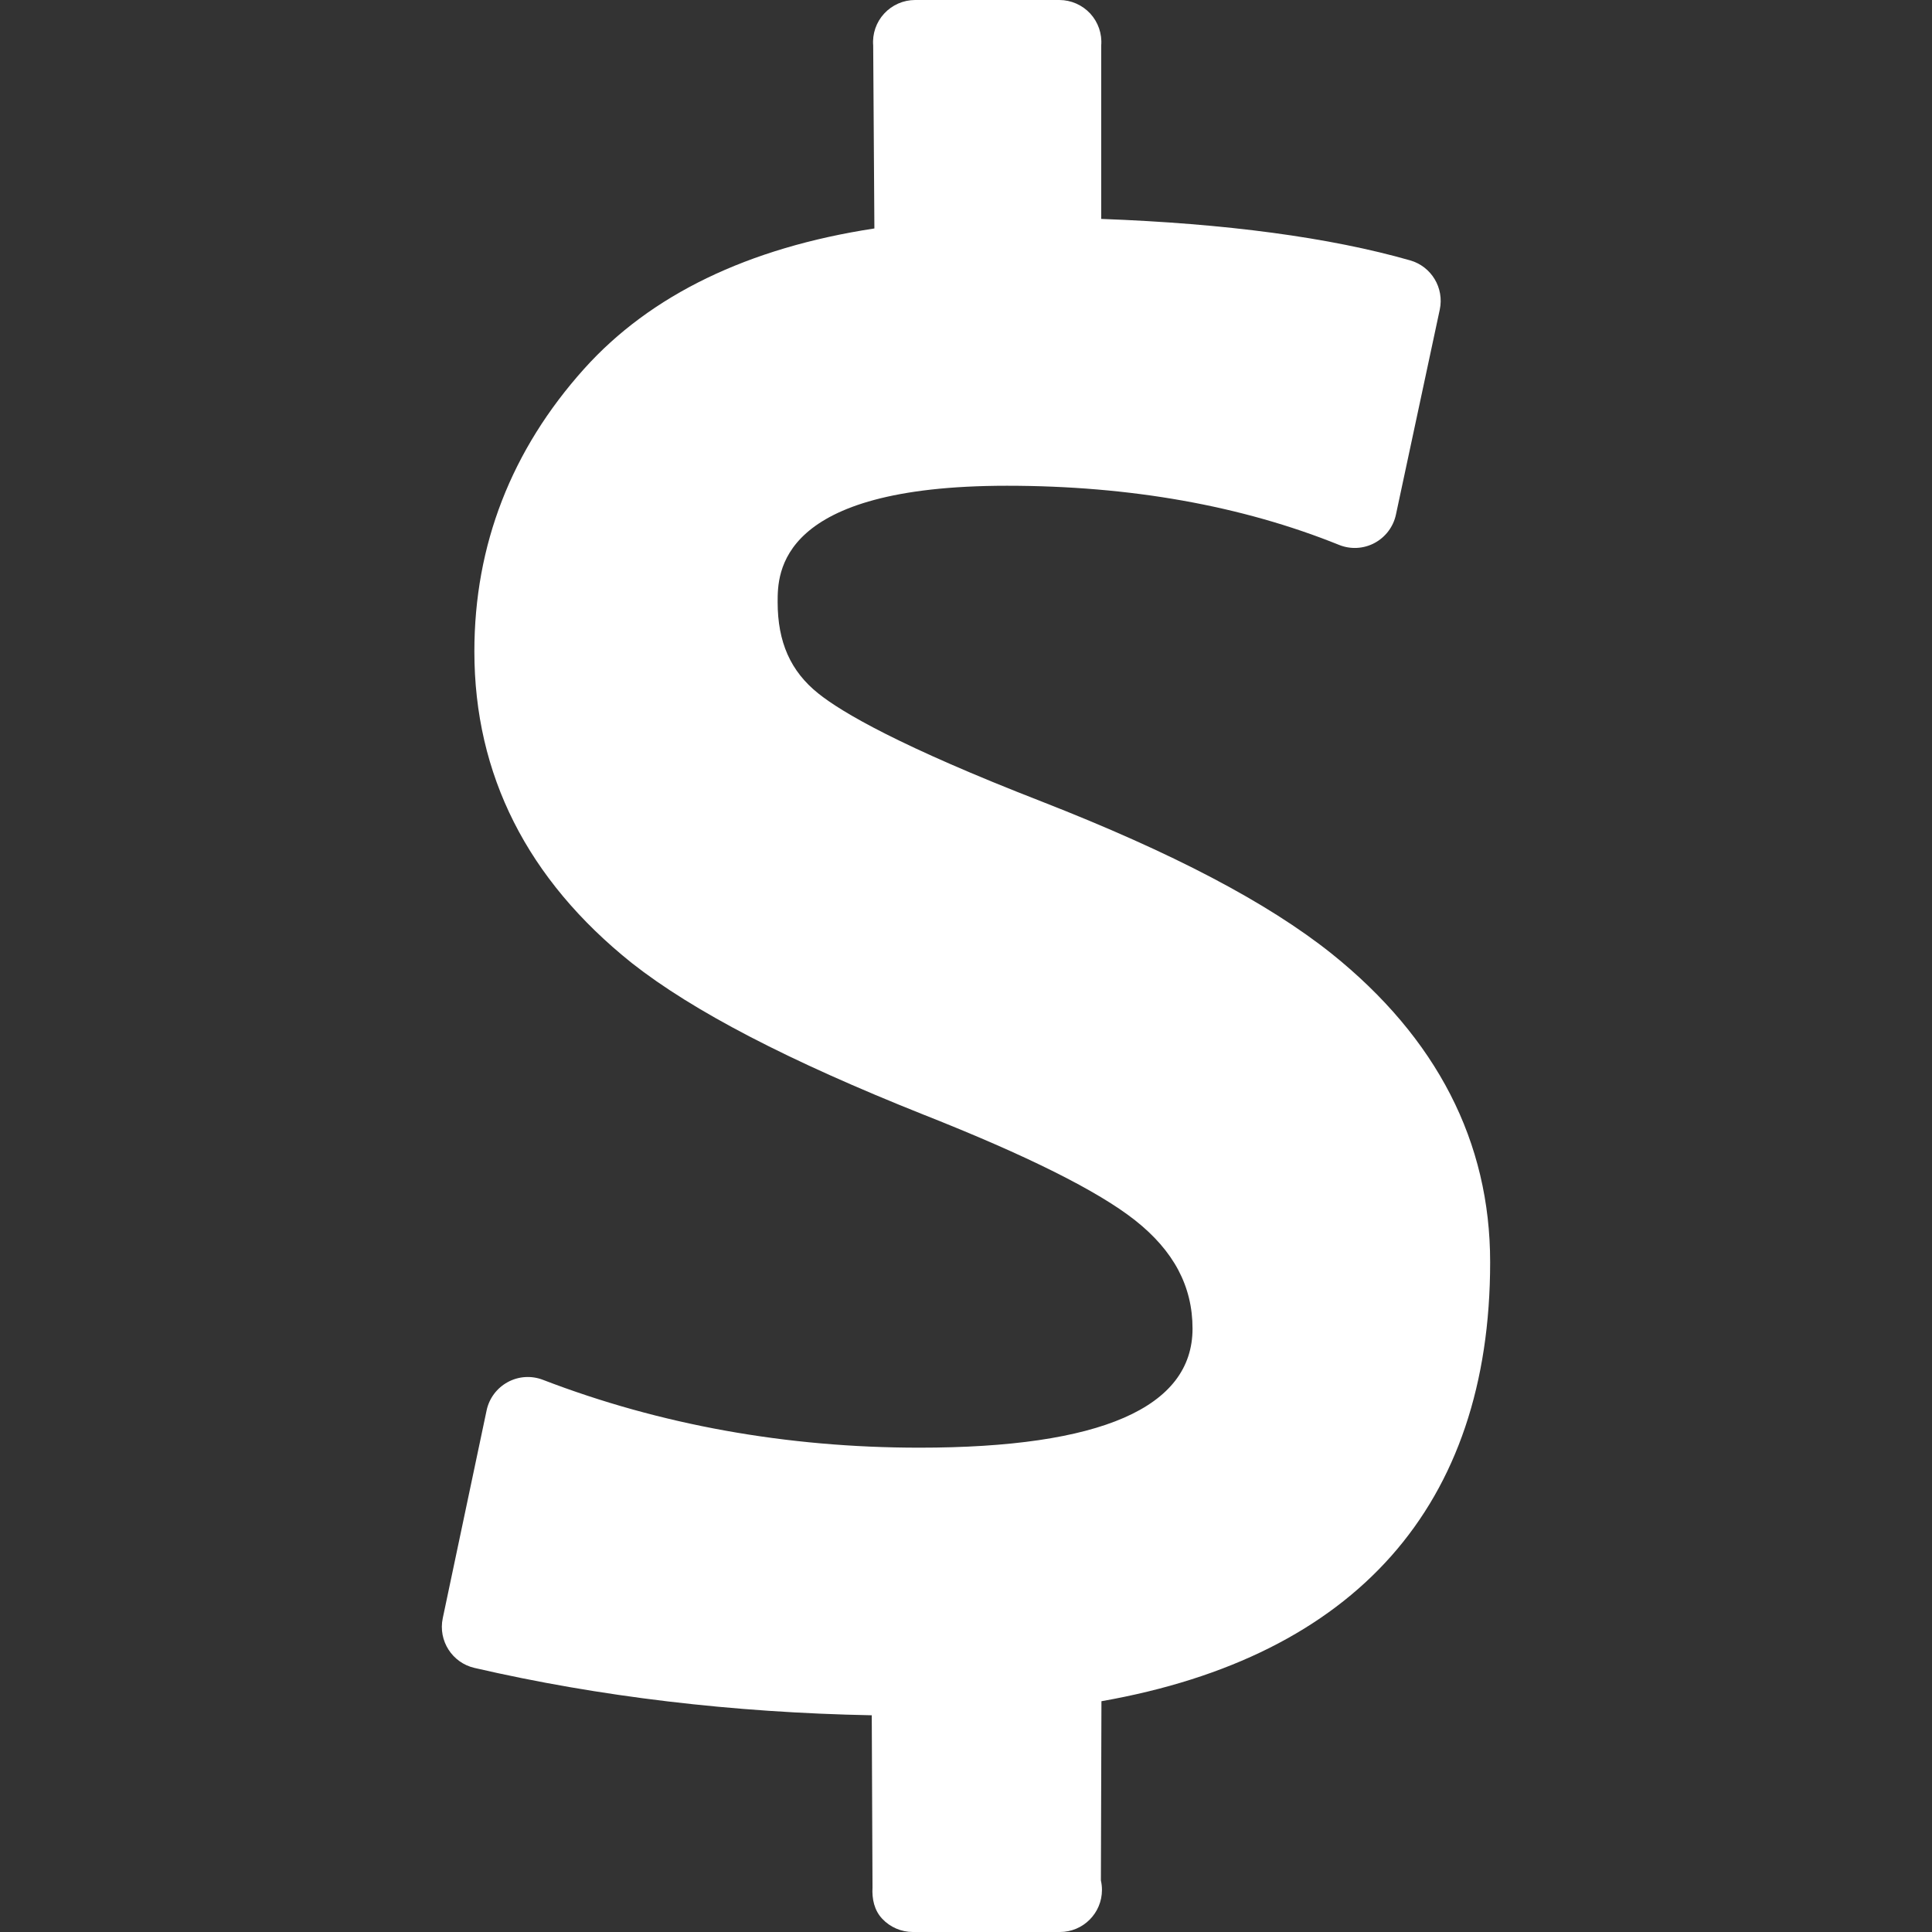
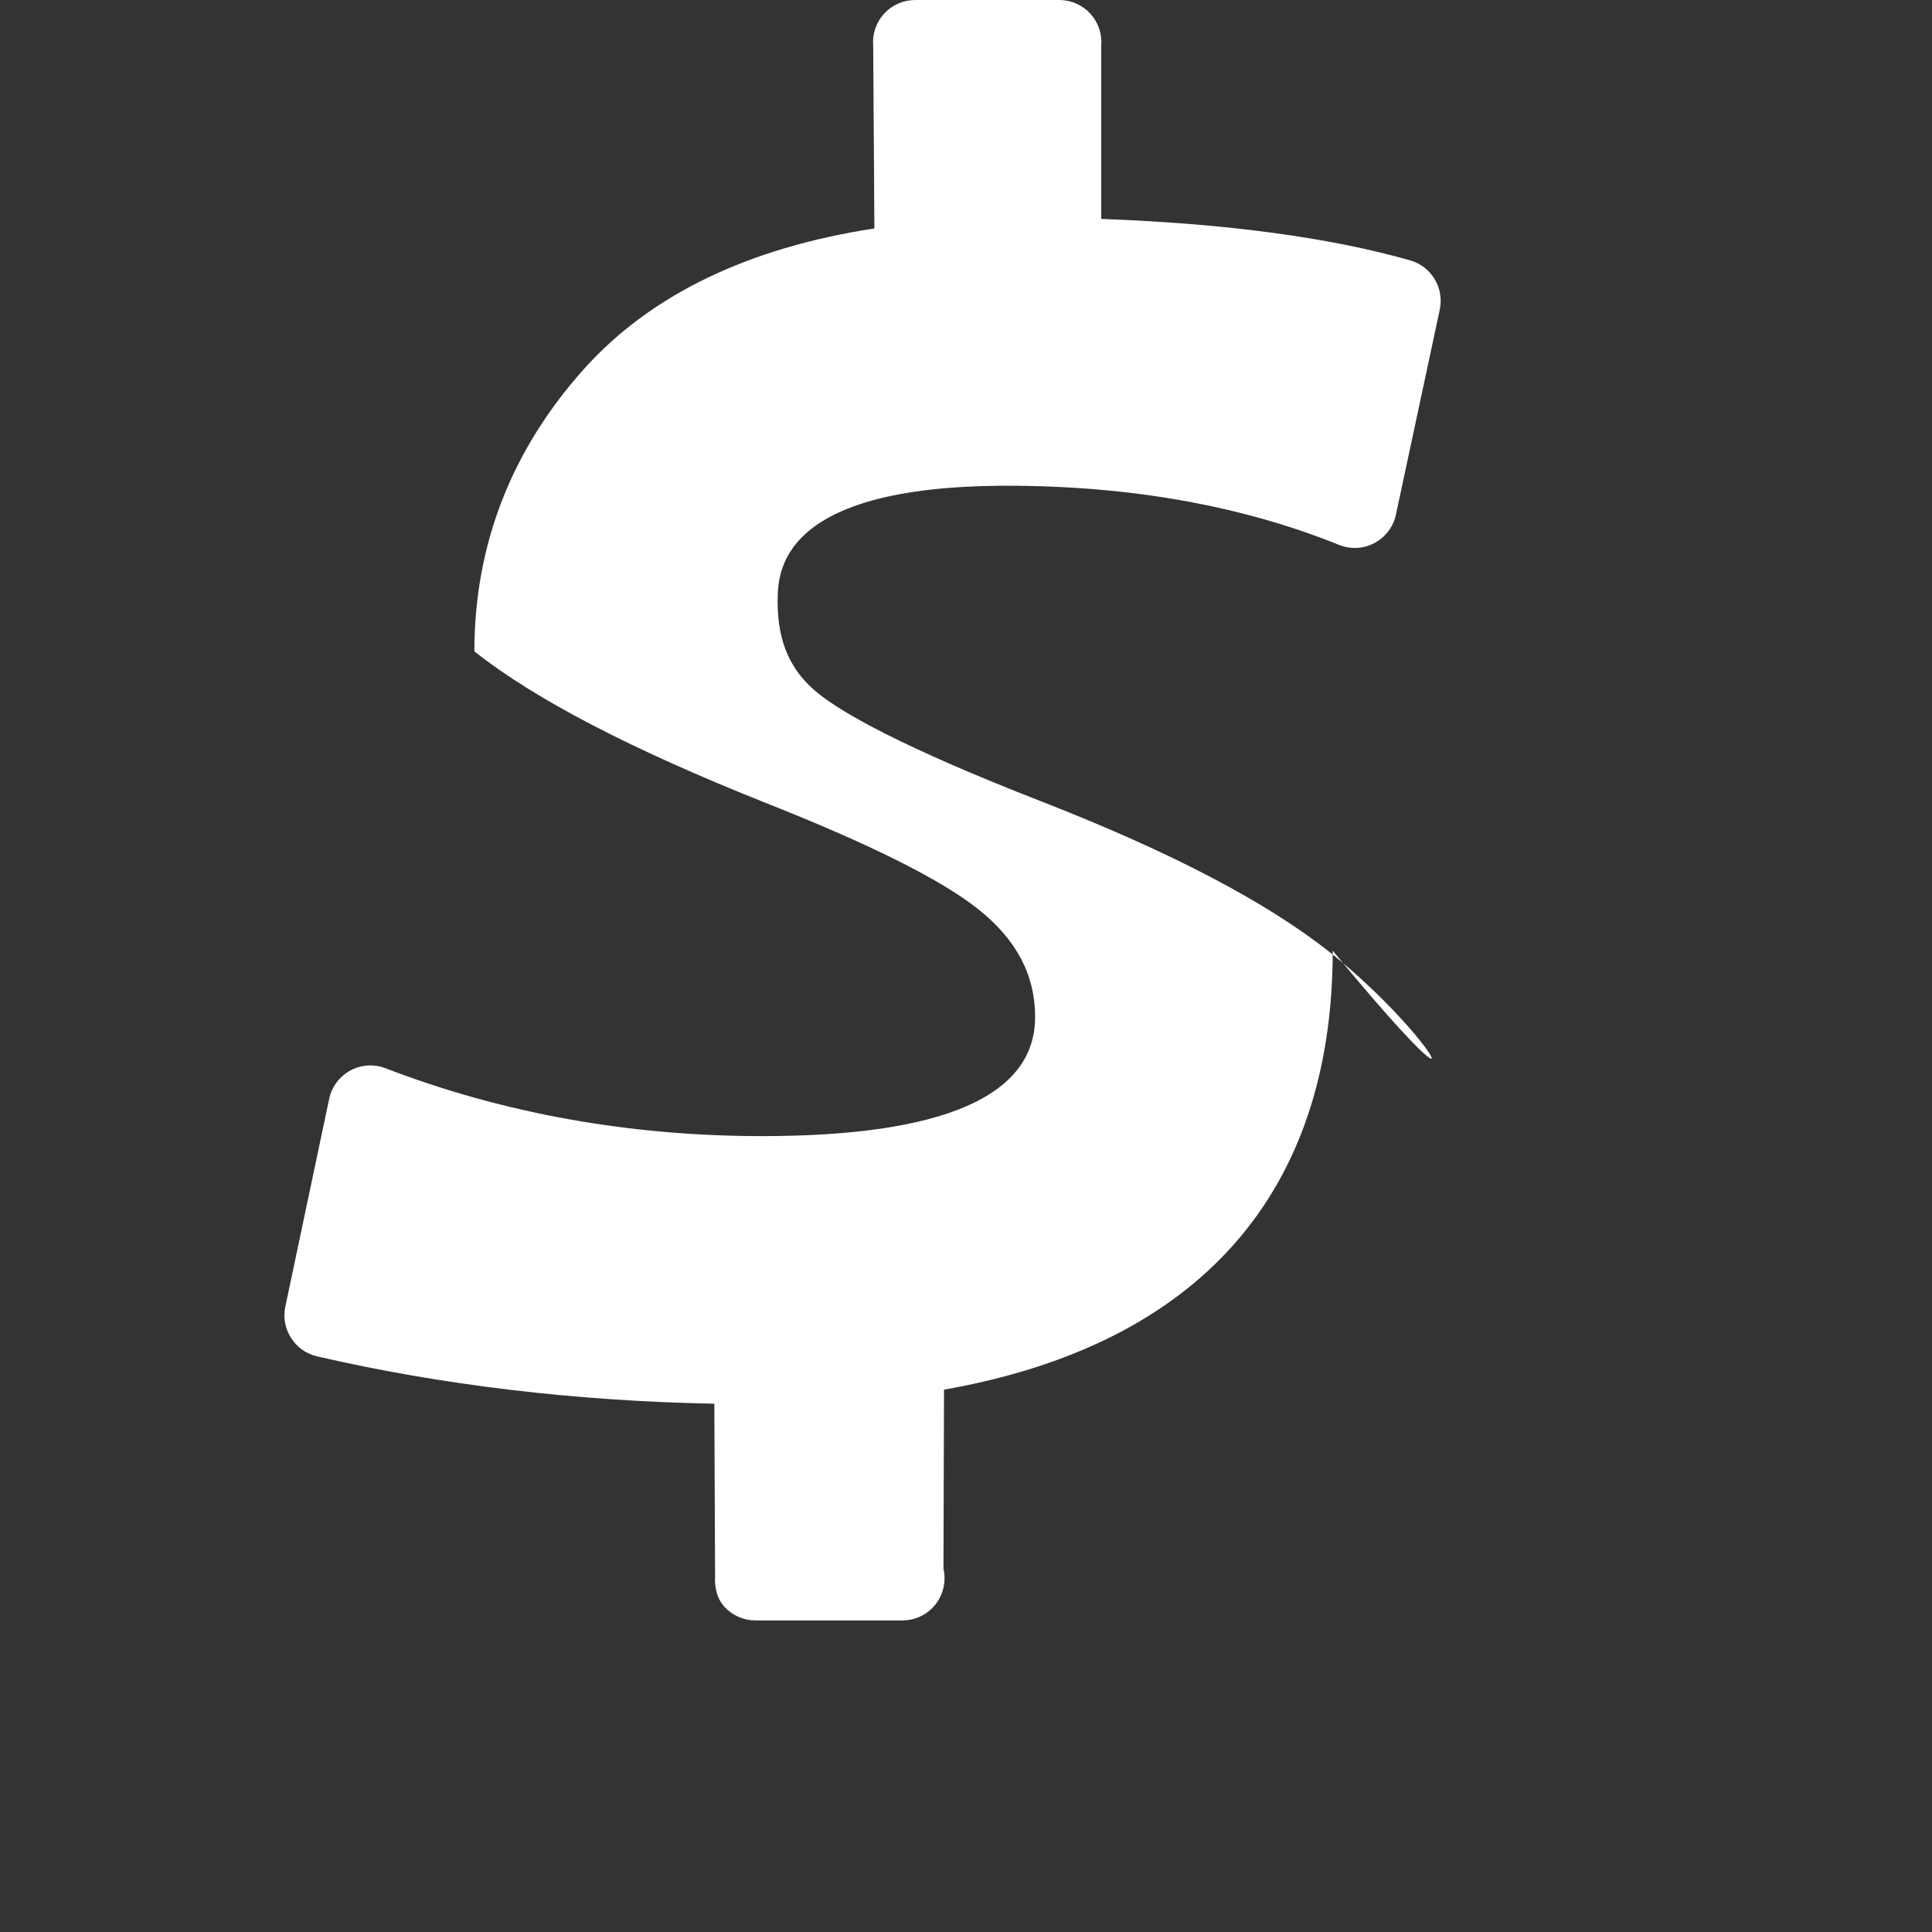
<svg xmlns="http://www.w3.org/2000/svg" version="1.1" id="Capa_1" x="0px" y="0px" width="85.43px" height="85.43px" viewBox="0 0 85.43 85.43" style="enable-background:new 0 0 85.43 85.43;" xml:space="preserve" fill="#fff">
  <rect x="0" y="0" width="85.43" height="85.43" fill="#333333" stroke="none" />
  <g>
-     <path d="M58.878,42.166c-2.838-2.262-7.025-4.459-12.8-6.717c-6.291-2.446-8.85-3.95-9.891-4.783   c-1.229-0.982-1.801-2.269-1.801-4.047c0-1.271,0-5.14,10.141-5.14c5.443,0,10.383,0.88,14.683,2.615   c0.51,0.206,1.084,0.176,1.569-0.083c0.484-0.258,0.832-0.717,0.947-1.255l1.938-9.064c0.204-0.957-0.367-1.91-1.31-2.179   c-3.549-1.014-8.137-1.629-13.66-1.833V2.01c0.043-0.518-0.135-1.029-0.485-1.411C47.855,0.218,47.359,0,46.843,0h-6.377   c-0.52,0-1.016,0.218-1.369,0.6c-0.353,0.382-0.529,0.896-0.486,1.413l0.053,8.089c-5.588,0.853-9.9,2.938-12.836,6.208   c-3.219,3.588-4.852,7.792-4.852,12.496c0,5.448,2.338,10.081,6.961,13.777c2.707,2.131,6.928,4.325,12.908,6.708   c4.557,1.799,7.702,3.369,9.346,4.668c1.709,1.35,2.541,2.917,2.541,4.79c0,3.493-4.063,5.265-12.078,5.265   c-5.871,0-11.471-1.01-16.648-3.001c-0.508-0.196-1.078-0.159-1.557,0.103c-0.479,0.261-0.82,0.718-0.932,1.25l-1.939,9.189   c-0.209,0.993,0.416,1.971,1.404,2.198c5.516,1.274,11.416,1.976,17.566,2.094l0.033,7.611c-0.029,0.512,0.078,1.014,0.43,1.387   c0.352,0.374,0.842,0.585,1.355,0.585h6.478c0.008,0,0.016,0,0.022,0c1.029,0,1.861-0.833,1.861-1.861   c0-0.143-0.016-0.283-0.047-0.416l0.024-7.928c11.255-1.982,17.188-8.667,17.188-19.412C65.894,50.49,63.533,45.9,58.878,42.166z" />
+     <path d="M58.878,42.166c-2.838-2.262-7.025-4.459-12.8-6.717c-6.291-2.446-8.85-3.95-9.891-4.783   c-1.229-0.982-1.801-2.269-1.801-4.047c0-1.271,0-5.14,10.141-5.14c5.443,0,10.383,0.88,14.683,2.615   c0.51,0.206,1.084,0.176,1.569-0.083c0.484-0.258,0.832-0.717,0.947-1.255l1.938-9.064c0.204-0.957-0.367-1.91-1.31-2.179   c-3.549-1.014-8.137-1.629-13.66-1.833V2.01c0.043-0.518-0.135-1.029-0.485-1.411C47.855,0.218,47.359,0,46.843,0h-6.377   c-0.52,0-1.016,0.218-1.369,0.6c-0.353,0.382-0.529,0.896-0.486,1.413l0.053,8.089c-5.588,0.853-9.9,2.938-12.836,6.208   c-3.219,3.588-4.852,7.792-4.852,12.496c2.707,2.131,6.928,4.325,12.908,6.708   c4.557,1.799,7.702,3.369,9.346,4.668c1.709,1.35,2.541,2.917,2.541,4.79c0,3.493-4.063,5.265-12.078,5.265   c-5.871,0-11.471-1.01-16.648-3.001c-0.508-0.196-1.078-0.159-1.557,0.103c-0.479,0.261-0.82,0.718-0.932,1.25l-1.939,9.189   c-0.209,0.993,0.416,1.971,1.404,2.198c5.516,1.274,11.416,1.976,17.566,2.094l0.033,7.611c-0.029,0.512,0.078,1.014,0.43,1.387   c0.352,0.374,0.842,0.585,1.355,0.585h6.478c0.008,0,0.016,0,0.022,0c1.029,0,1.861-0.833,1.861-1.861   c0-0.143-0.016-0.283-0.047-0.416l0.024-7.928c11.255-1.982,17.188-8.667,17.188-19.412C65.894,50.49,63.533,45.9,58.878,42.166z" />
  </g>
  <g>
</g>
  <g>
</g>
  <g>
</g>
  <g>
</g>
  <g>
</g>
  <g>
</g>
  <g>
</g>
  <g>
</g>
  <g>
</g>
  <g>
</g>
  <g>
</g>
  <g>
</g>
  <g>
</g>
  <g>
</g>
  <g>
</g>
</svg>